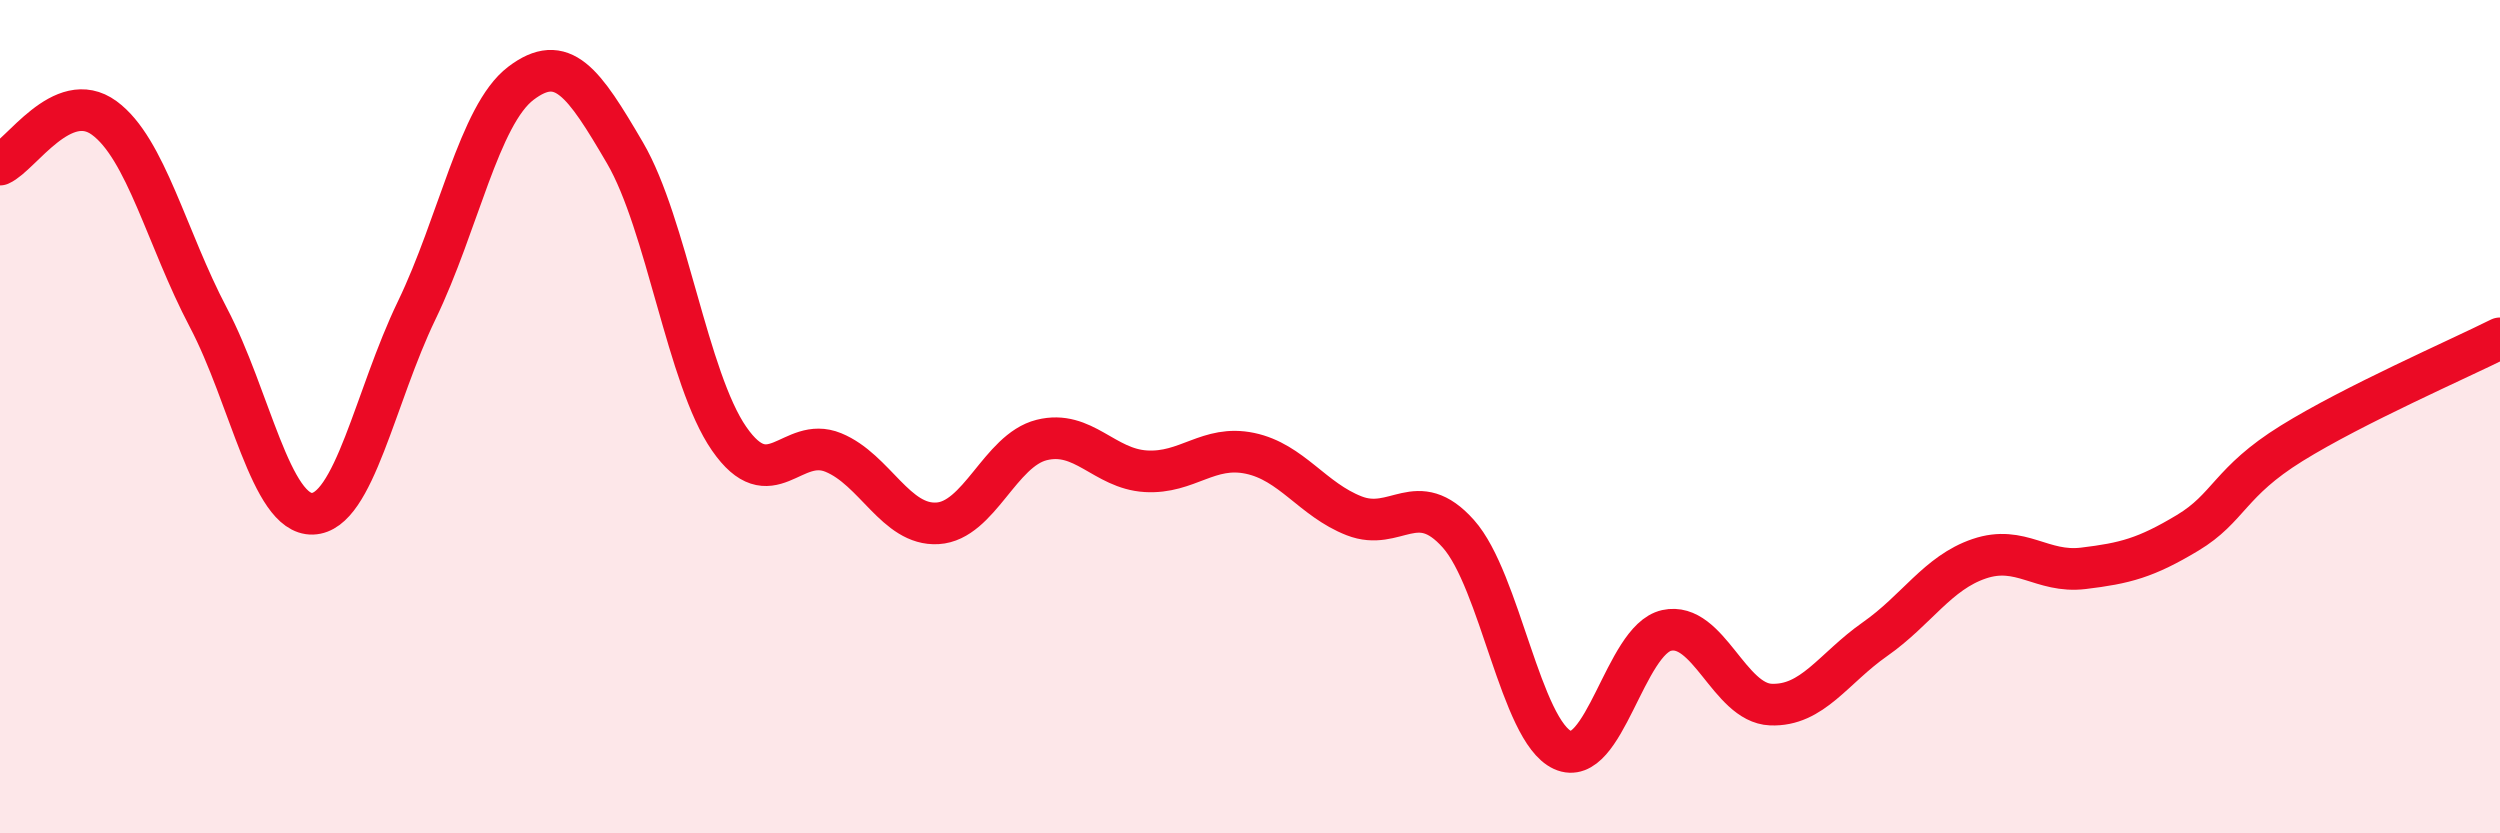
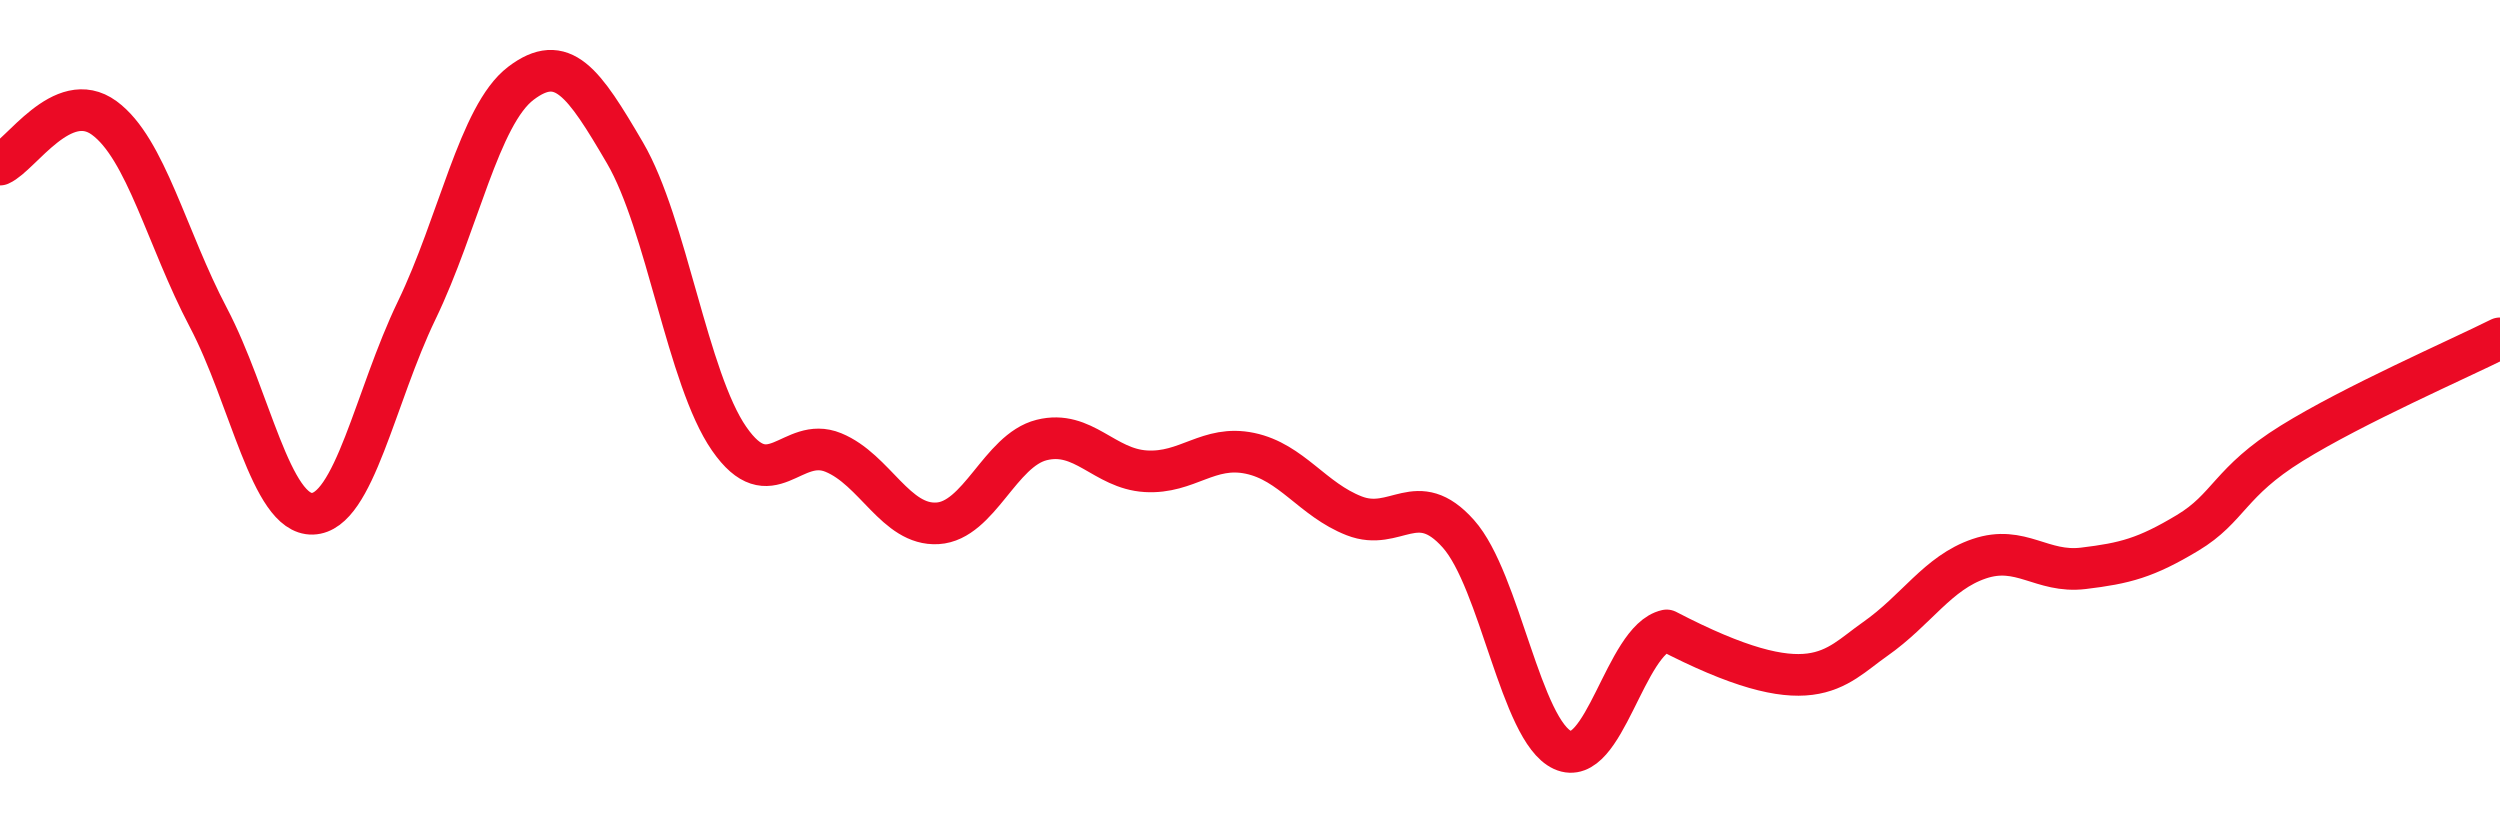
<svg xmlns="http://www.w3.org/2000/svg" width="60" height="20" viewBox="0 0 60 20">
-   <path d="M 0,3.95 C 0.5,3.73 1.5,2.1 2.5,2.83 C 3.5,3.56 4,5.72 5,7.62 C 6,9.52 6.5,12.36 7.5,12.33 C 8.5,12.3 9,9.52 10,7.45 C 11,5.38 11.5,2.76 12.5,2 C 13.5,1.24 14,1.96 15,3.67 C 16,5.38 16.5,9.09 17.5,10.53 C 18.5,11.97 19,10.45 20,10.86 C 21,11.27 21.5,12.62 22.5,12.56 C 23.5,12.5 24,10.81 25,10.56 C 26,10.31 26.5,11.25 27.5,11.31 C 28.5,11.37 29,10.67 30,10.88 C 31,11.09 31.5,11.99 32.5,12.38 C 33.5,12.77 34,11.69 35,12.81 C 36,13.93 36.5,17.54 37.5,18 C 38.5,18.46 39,15.35 40,15.13 C 41,14.91 41.5,16.87 42.5,16.91 C 43.5,16.95 44,16.04 45,15.34 C 46,14.64 46.5,13.75 47.5,13.41 C 48.5,13.07 49,13.76 50,13.64 C 51,13.52 51.5,13.39 52.5,12.79 C 53.5,12.19 53.5,11.57 55,10.64 C 56.5,9.71 59,8.62 60,8.12L60 20L0 20Z" fill="#EB0A25" opacity="0.1" stroke-linecap="round" stroke-linejoin="round" />
-   <path d="M 0,3.95 C 0.5,3.73 1.5,2.1 2.5,2.83 C 3.5,3.56 4,5.72 5,7.62 C 6,9.52 6.5,12.36 7.5,12.33 C 8.5,12.3 9,9.52 10,7.45 C 11,5.38 11.5,2.76 12.5,2 C 13.5,1.24 14,1.96 15,3.67 C 16,5.38 16.5,9.09 17.5,10.53 C 18.5,11.97 19,10.45 20,10.86 C 21,11.27 21.5,12.62 22.5,12.56 C 23.5,12.5 24,10.81 25,10.56 C 26,10.31 26.5,11.25 27.5,11.31 C 28.5,11.37 29,10.67 30,10.88 C 31,11.09 31.5,11.99 32.5,12.38 C 33.5,12.77 34,11.69 35,12.81 C 36,13.93 36.5,17.54 37.5,18 C 38.5,18.46 39,15.35 40,15.13 C 41,14.91 41.5,16.87 42.5,16.91 C 43.5,16.95 44,16.04 45,15.34 C 46,14.64 46.5,13.75 47.5,13.41 C 48.5,13.07 49,13.76 50,13.64 C 51,13.52 51.5,13.39 52.5,12.79 C 53.5,12.19 53.5,11.57 55,10.64 C 56.5,9.71 59,8.62 60,8.12" stroke="#EB0A25" stroke-width="1" fill="none" stroke-linecap="round" stroke-linejoin="round" />
+   <path d="M 0,3.95 C 0.5,3.73 1.5,2.1 2.5,2.83 C 3.5,3.56 4,5.72 5,7.62 C 6,9.52 6.5,12.36 7.5,12.33 C 8.5,12.3 9,9.52 10,7.45 C 11,5.38 11.5,2.76 12.5,2 C 13.5,1.24 14,1.96 15,3.67 C 16,5.38 16.5,9.09 17.5,10.53 C 18.5,11.97 19,10.45 20,10.86 C 21,11.27 21.5,12.62 22.5,12.56 C 23.5,12.5 24,10.81 25,10.56 C 26,10.31 26.5,11.25 27.5,11.31 C 28.5,11.37 29,10.67 30,10.88 C 31,11.09 31.5,11.99 32.5,12.38 C 33.5,12.77 34,11.69 35,12.81 C 36,13.93 36.5,17.54 37.5,18 C 38.5,18.46 39,15.35 40,15.13 C 43.5,16.95 44,16.04 45,15.34 C 46,14.64 46.5,13.75 47.5,13.41 C 48.5,13.07 49,13.76 50,13.64 C 51,13.52 51.5,13.39 52.5,12.79 C 53.5,12.19 53.5,11.57 55,10.64 C 56.5,9.71 59,8.62 60,8.12" stroke="#EB0A25" stroke-width="1" fill="none" stroke-linecap="round" stroke-linejoin="round" />
</svg>